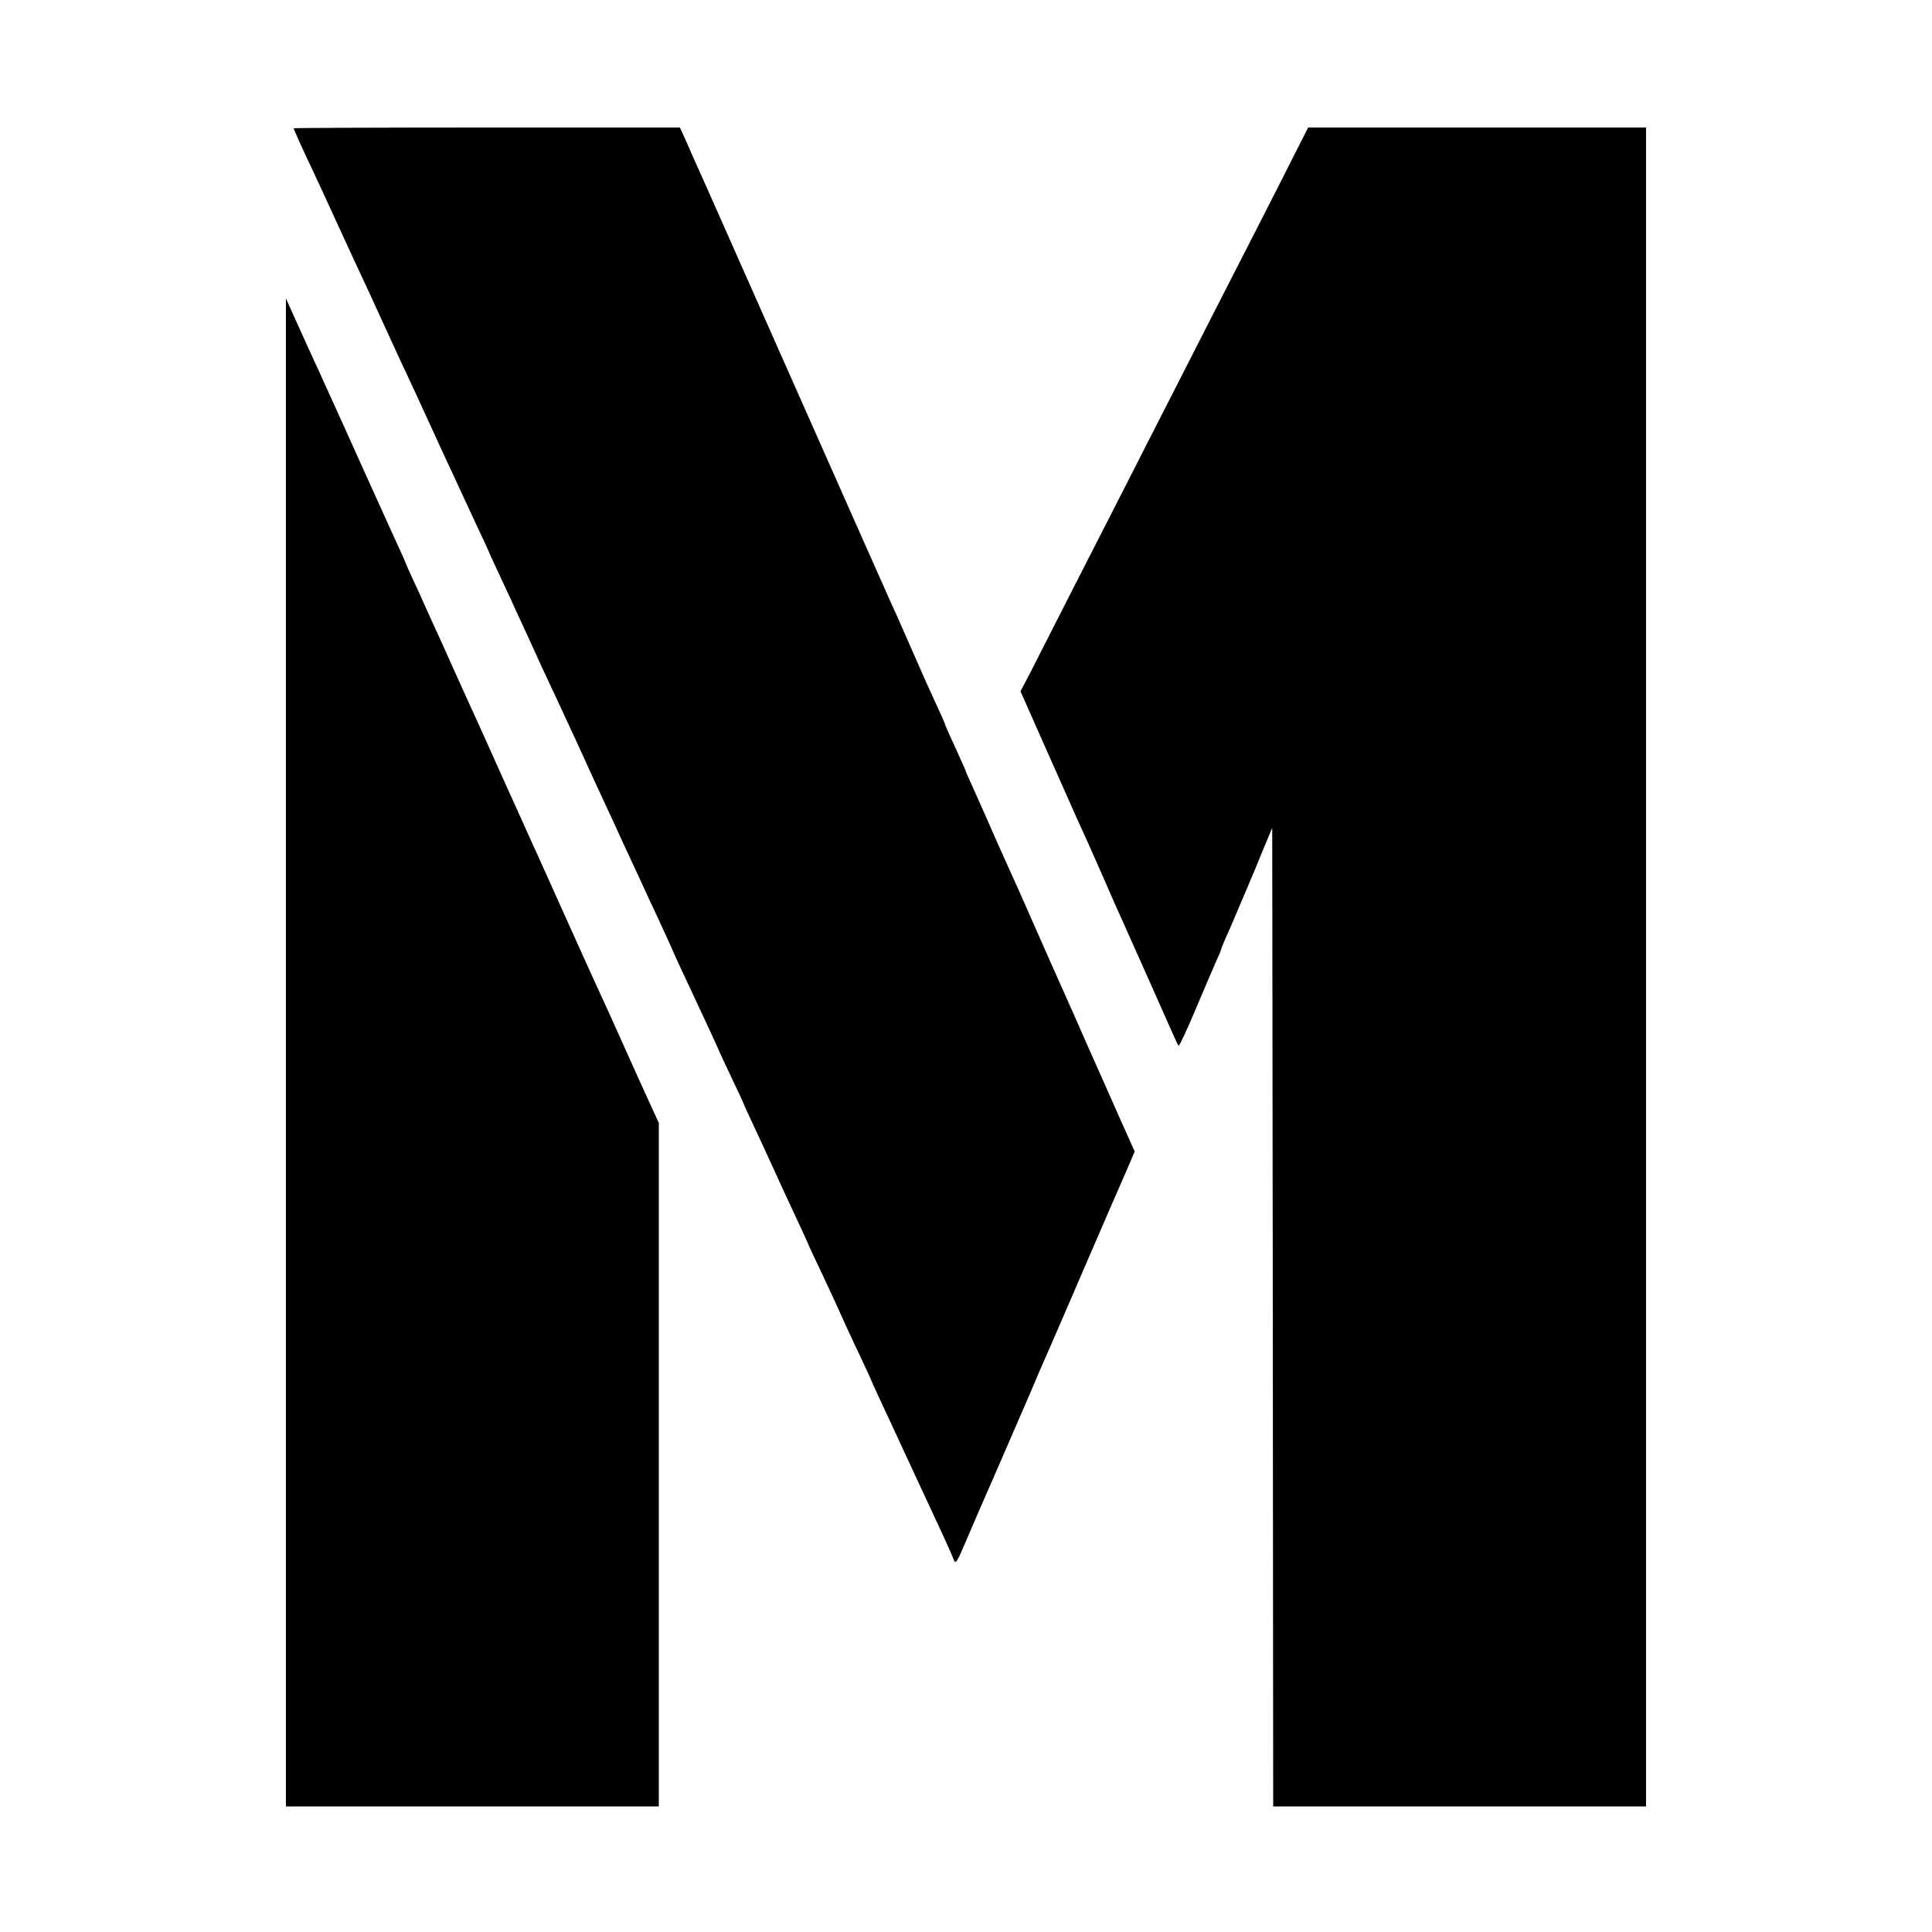
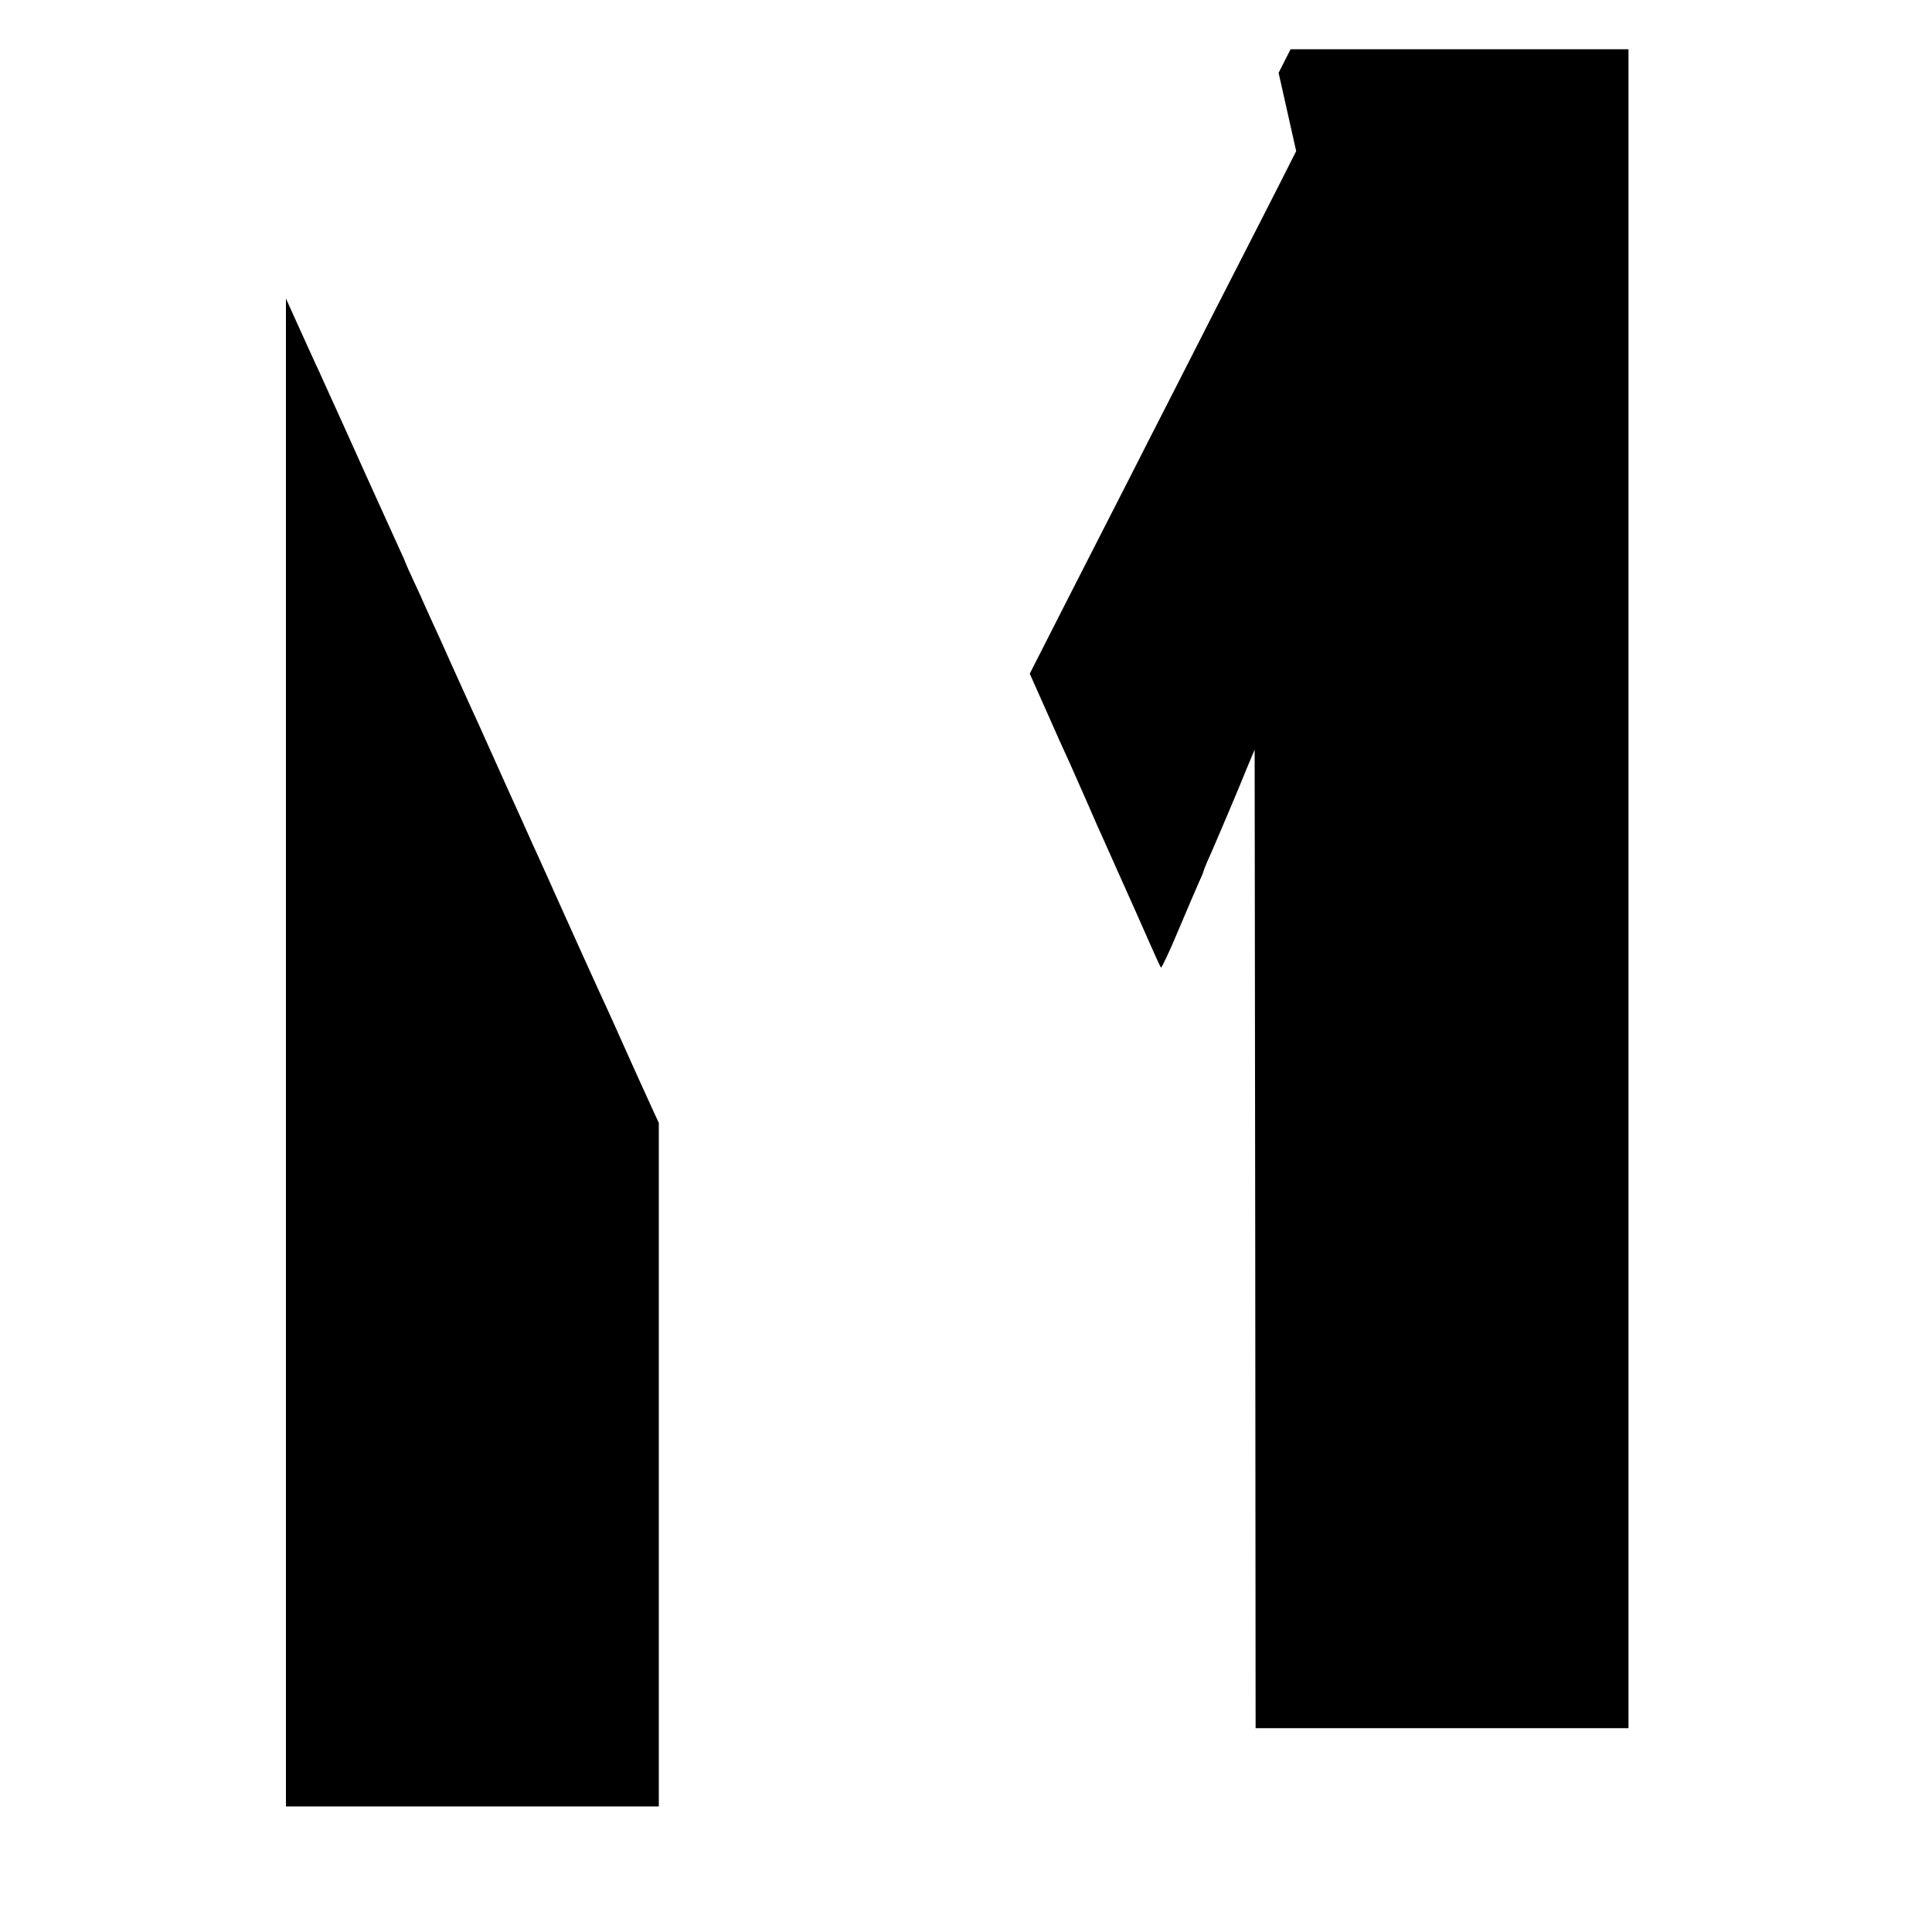
<svg xmlns="http://www.w3.org/2000/svg" version="1.0" width="1000pt" height="1000pt" viewBox="0 0 1000 1000" preserveAspectRatio="xMidYMid meet">
  <g transform="translate(0,1000) scale(0.1,-0.1)" fill="#000000" stroke="none">
-     <path d="M1520 9336 c0 -5 43 -101 93 -206 19 -41 49 -105 66 -142 80 -175 95 -207 123 -268 17 -36 46 -99 65 -140 20 -41 70 -151 113 -245 43 -93 93 -204 113 -245 19 -41 49 -105 66 -142 17 -38 45 -98 62 -135 17 -38 41 -90 54 -118 12 -27 42 -90 65 -140 23 -49 50 -108 60 -130 10 -22 44 -93 74 -159 31 -65 56 -120 56 -121 0 -2 20 -45 44 -97 24 -51 55 -119 70 -150 14 -32 42 -93 62 -135 20 -43 44 -96 54 -118 17 -39 57 -125 118 -255 50 -108 103 -221 132 -285 30 -67 62 -137 110 -240 18 -38 44 -95 58 -125 22 -50 47 -103 127 -275 15 -33 40 -87 55 -120 16 -33 49 -104 74 -159 25 -54 46 -100 46 -101 0 -2 21 -48 46 -102 25 -54 59 -125 74 -158 15 -33 49 -104 74 -159 25 -54 46 -100 46 -101 0 -2 29 -64 65 -140 36 -75 65 -138 65 -140 0 -2 23 -52 51 -112 28 -59 70 -151 94 -203 43 -94 80 -176 156 -338 21 -46 39 -85 39 -87 0 -1 29 -63 64 -136 35 -74 80 -172 101 -219 21 -47 64 -141 97 -209 32 -68 58 -125 58 -127 0 -1 18 -40 39 -86 44 -95 78 -166 201 -433 48 -104 108 -233 133 -286 24 -53 48 -106 52 -118 10 -32 17 -21 70 104 43 101 73 170 95 220 15 33 44 101 135 310 112 258 108 249 140 325 15 36 37 85 48 110 11 25 94 216 184 425 90 209 172 398 182 420 10 22 33 75 51 117 l33 78 -88 197 c-48 109 -98 221 -110 248 -20 45 -36 80 -80 180 -7 17 -23 53 -35 80 -39 86 -231 519 -244 550 -13 31 -71 160 -112 250 -43 95 -71 160 -104 235 -18 41 -48 108 -66 148 -19 41 -34 75 -34 77 0 3 -13 33 -29 67 -15 35 -40 89 -55 121 -14 32 -26 59 -26 62 0 2 -16 39 -36 82 -49 106 -65 141 -151 338 -41 94 -85 193 -98 220 -13 28 -226 509 -475 1070 -249 561 -460 1038 -470 1060 -10 22 -39 87 -65 145 -25 58 -53 120 -61 138 l-15 32 -999 0 c-550 0 -1000 -2 -1000 -4z" />
-     <path d="M6709 9218 c-34 -68 -112 -222 -174 -343 -170 -332 -360 -704 -485 -950 -62 -121 -156 -305 -209 -410 -53 -104 -180 -352 -281 -550 -101 -198 -204 -401 -230 -452 l-48 -91 139 -314 c77 -172 143 -322 148 -333 44 -95 70 -154 141 -315 44 -102 87 -199 95 -215 8 -17 43 -96 78 -175 36 -80 74 -165 85 -190 11 -25 44 -99 73 -165 29 -66 55 -123 59 -128 3 -4 44 82 89 190 46 109 94 221 107 250 13 28 24 54 24 57 0 4 10 28 21 54 21 46 34 77 63 145 7 17 32 75 54 127 22 52 60 142 83 200 l44 105 3 -2532 2 -2533 965 0 965 0 0 4345 0 4345 -874 0 -875 0 -62 -122z" />
+     <path d="M6709 9218 c-34 -68 -112 -222 -174 -343 -170 -332 -360 -704 -485 -950 -62 -121 -156 -305 -209 -410 -53 -104 -180 -352 -281 -550 -101 -198 -204 -401 -230 -452 c77 -172 143 -322 148 -333 44 -95 70 -154 141 -315 44 -102 87 -199 95 -215 8 -17 43 -96 78 -175 36 -80 74 -165 85 -190 11 -25 44 -99 73 -165 29 -66 55 -123 59 -128 3 -4 44 82 89 190 46 109 94 221 107 250 13 28 24 54 24 57 0 4 10 28 21 54 21 46 34 77 63 145 7 17 32 75 54 127 22 52 60 142 83 200 l44 105 3 -2532 2 -2533 965 0 965 0 0 4345 0 4345 -874 0 -875 0 -62 -122z" />
    <path d="M1480 4553 l0 -3903 965 0 965 0 0 1769 0 1769 -36 78 c-20 44 -47 104 -61 134 -14 30 -54 120 -90 200 -36 80 -75 168 -88 195 -31 66 -217 477 -265 585 -21 47 -49 110 -63 140 -13 30 -36 80 -50 110 -13 30 -77 172 -142 315 -64 143 -126 280 -137 305 -11 25 -33 72 -48 105 -15 33 -58 128 -95 210 -37 83 -79 177 -95 210 -15 33 -34 76 -43 95 -8 19 -33 75 -56 123 -23 49 -41 90 -41 92 0 2 -15 36 -34 77 -18 40 -98 215 -176 388 -78 173 -153 340 -167 370 -14 30 -36 80 -50 110 -13 30 -31 69 -39 85 -8 17 -45 100 -84 185 l-70 155 0 -3902z" />
  </g>
</svg>